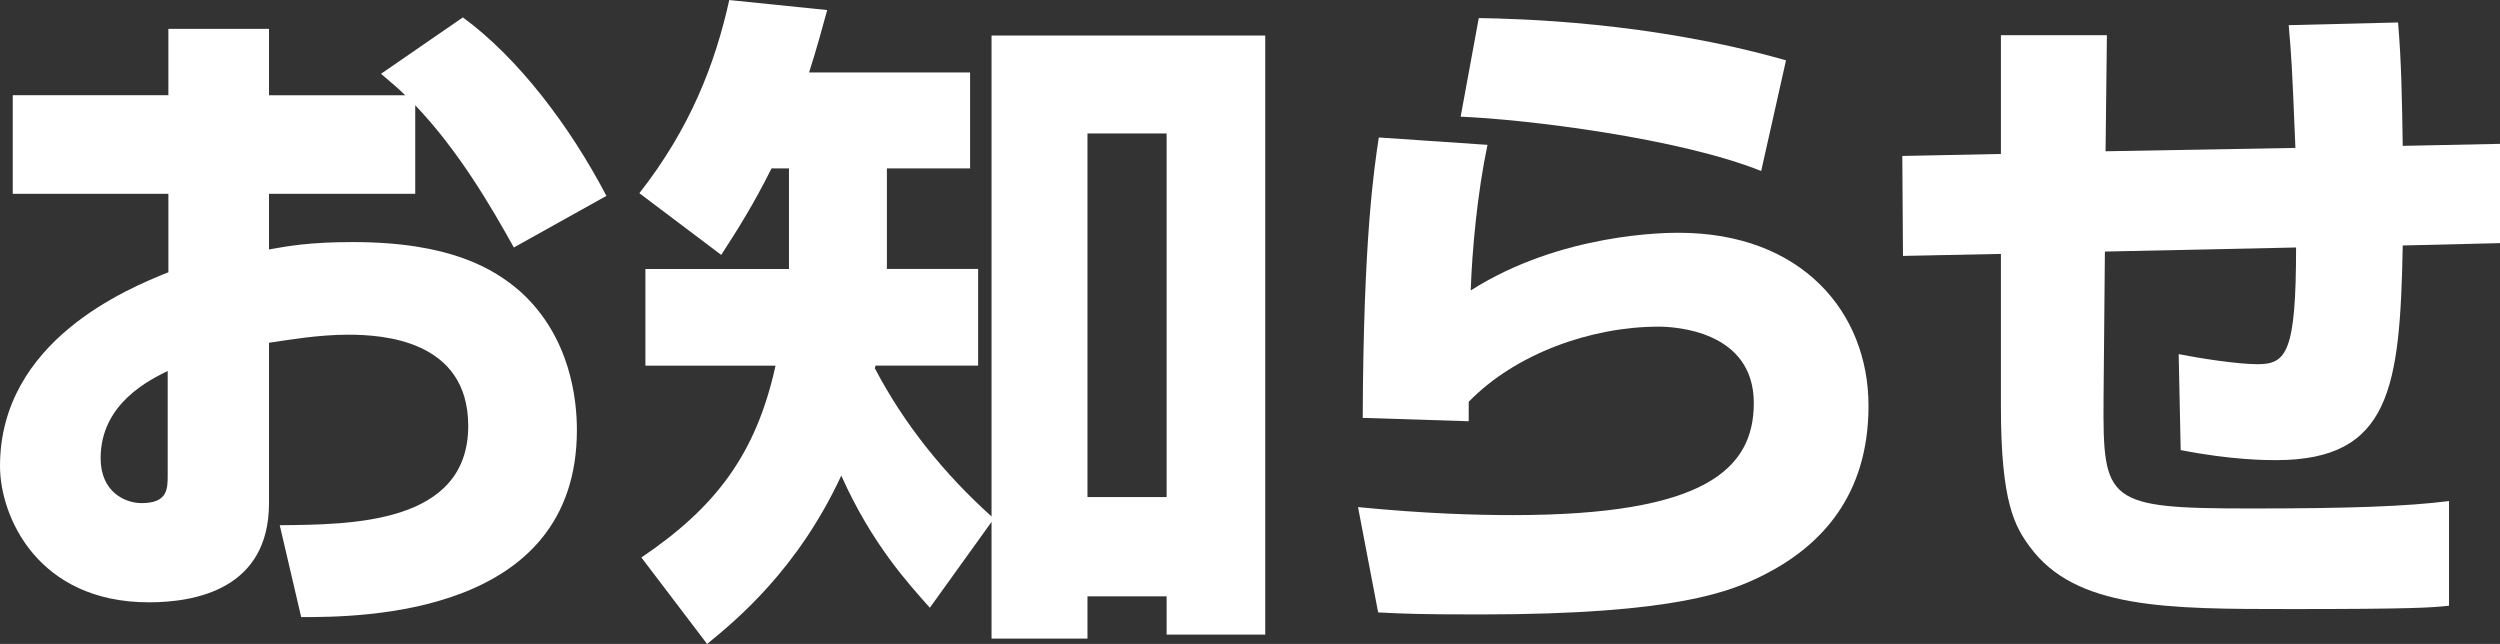
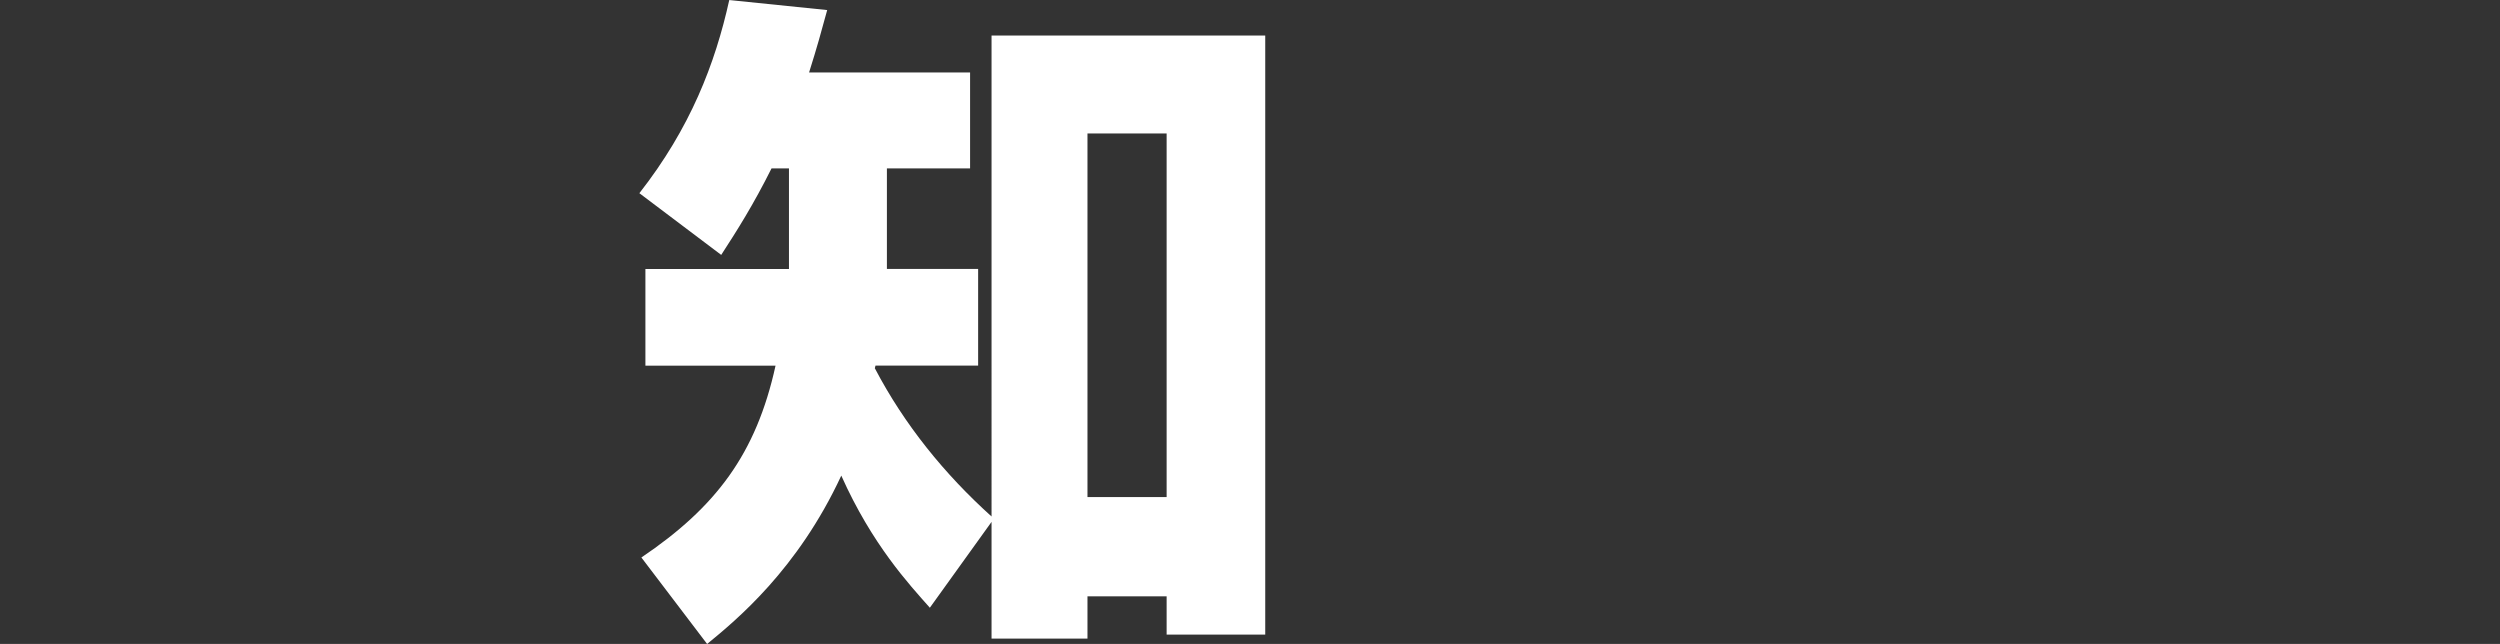
<svg xmlns="http://www.w3.org/2000/svg" id="news" viewBox="0 0 59.629 15.359">
  <rect x="0" y="0" width="59.629" height="15.359" fill="#333333" stroke="none" />
  <defs>
    <style>
      .cls-1 {
        fill: #fff;
      }
    </style>
  </defs>
-   <path class="cls-1" d="M11.04.415c1.312.961,2.544,2.576,3.424,4.257l-2.208,1.231c-.56-1.008-1.328-2.319-2.352-3.392v2.111h-3.488v1.328c.448-.08.96-.176,2-.176,2.304,0,3.36.624,4,1.185,1.2,1.088,1.344,2.592,1.344,3.296,0,4.447-5.168,4.464-6.576,4.464l-.512-2.192c1.68-.016,4.496-.016,4.496-2.368,0-2.063-2.064-2.176-2.864-2.176-.72,0-1.44.128-1.888.192v3.824c0,2.048-1.744,2.367-2.864,2.367-2.656,0-3.552-2.048-3.552-3.248,0-2.991,3.056-4.239,4.016-4.624v-1.872H.304v-2.352h3.712V.688h2.4v1.584h3.248c-.144-.144-.256-.24-.576-.512l1.952-1.345ZM4,8.848c-.416.208-1.6.768-1.6,2.08,0,.815.592,1.072.976,1.072.624,0,.624-.337.624-.673v-2.479Z" />
  <path class="cls-1" d="M22.178,14.495c-.496-.56-1.376-1.504-2.112-3.151-1.04,2.24-2.496,3.439-3.2,4.016l-1.568-2.063c1.776-1.2,2.736-2.465,3.2-4.576h-3.104v-2.305h3.424v-2.399h-.416c-.432.864-.816,1.472-1.2,2.063l-1.952-1.472c1.216-1.552,1.808-3.088,2.144-4.607l2.336.239c-.144.528-.24.88-.432,1.488h3.84v2.288h-1.984v2.399h2.176v2.305h-2.448l-.016.063c.704,1.345,1.664,2.528,2.784,3.536V.848h6.528v14.288h-2.352v-.912h-1.888v1.008h-2.288v-2.784l-1.472,2.048ZM25.938,3.184v8.672h1.888V3.184h-1.888Z" />
-   <path class="cls-1" d="M35.479,3.455c-.24,1.137-.368,2.513-.4,3.473,2.16-1.376,4.688-1.376,4.96-1.376,2.928,0,4.528,1.888,4.528,4.128,0,2.144-1.136,3.344-2.496,4.032-.768.384-2.048.943-6.752.943-1.472,0-1.808-.016-2.448-.048l-.48-2.512c1.632.16,2.832.191,3.696.191,4.56,0,5.744-1.088,5.744-2.672,0-1.728-1.888-1.823-2.272-1.823-1.6,0-3.408.64-4.528,1.792v.464l-2.528-.08c.016-4.288.272-5.952.384-6.688l2.592.176ZM42.007,4.079c-1.952-.783-5.584-1.231-7.168-1.296l.432-2.352c.896.016,4.08.08,7.328,1.008l-.592,2.64Z" />
-   <path class="cls-1" d="M57.197.535c.08.896.096,1.904.112,2.944l2.32-.048v2.368l-2.32.056c-.064,3.392-.288,5.12-3.024,5.12-.208,0-1.056,0-2.272-.24l-.048-2.288c.496.097,1.392.24,1.888.24.688,0,.912-.304.912-2.784l-4.56.097-.032,3.516c-.016,2.468.064,2.612,3.52,2.612,2.336,0,3.712-.049,4.72-.177v2.496c-.416.048-.944.08-3.744.08-2.992,0-5.168,0-6.256-1.488-.352-.479-.688-1.04-.688-3.331v-3.652l-2.336.048-.016-2.384,2.352-.048V.84h2.528l-.032,2.768,4.528-.08c-.08-1.983-.096-2.191-.16-2.928l2.608-.064Z" />
</svg>